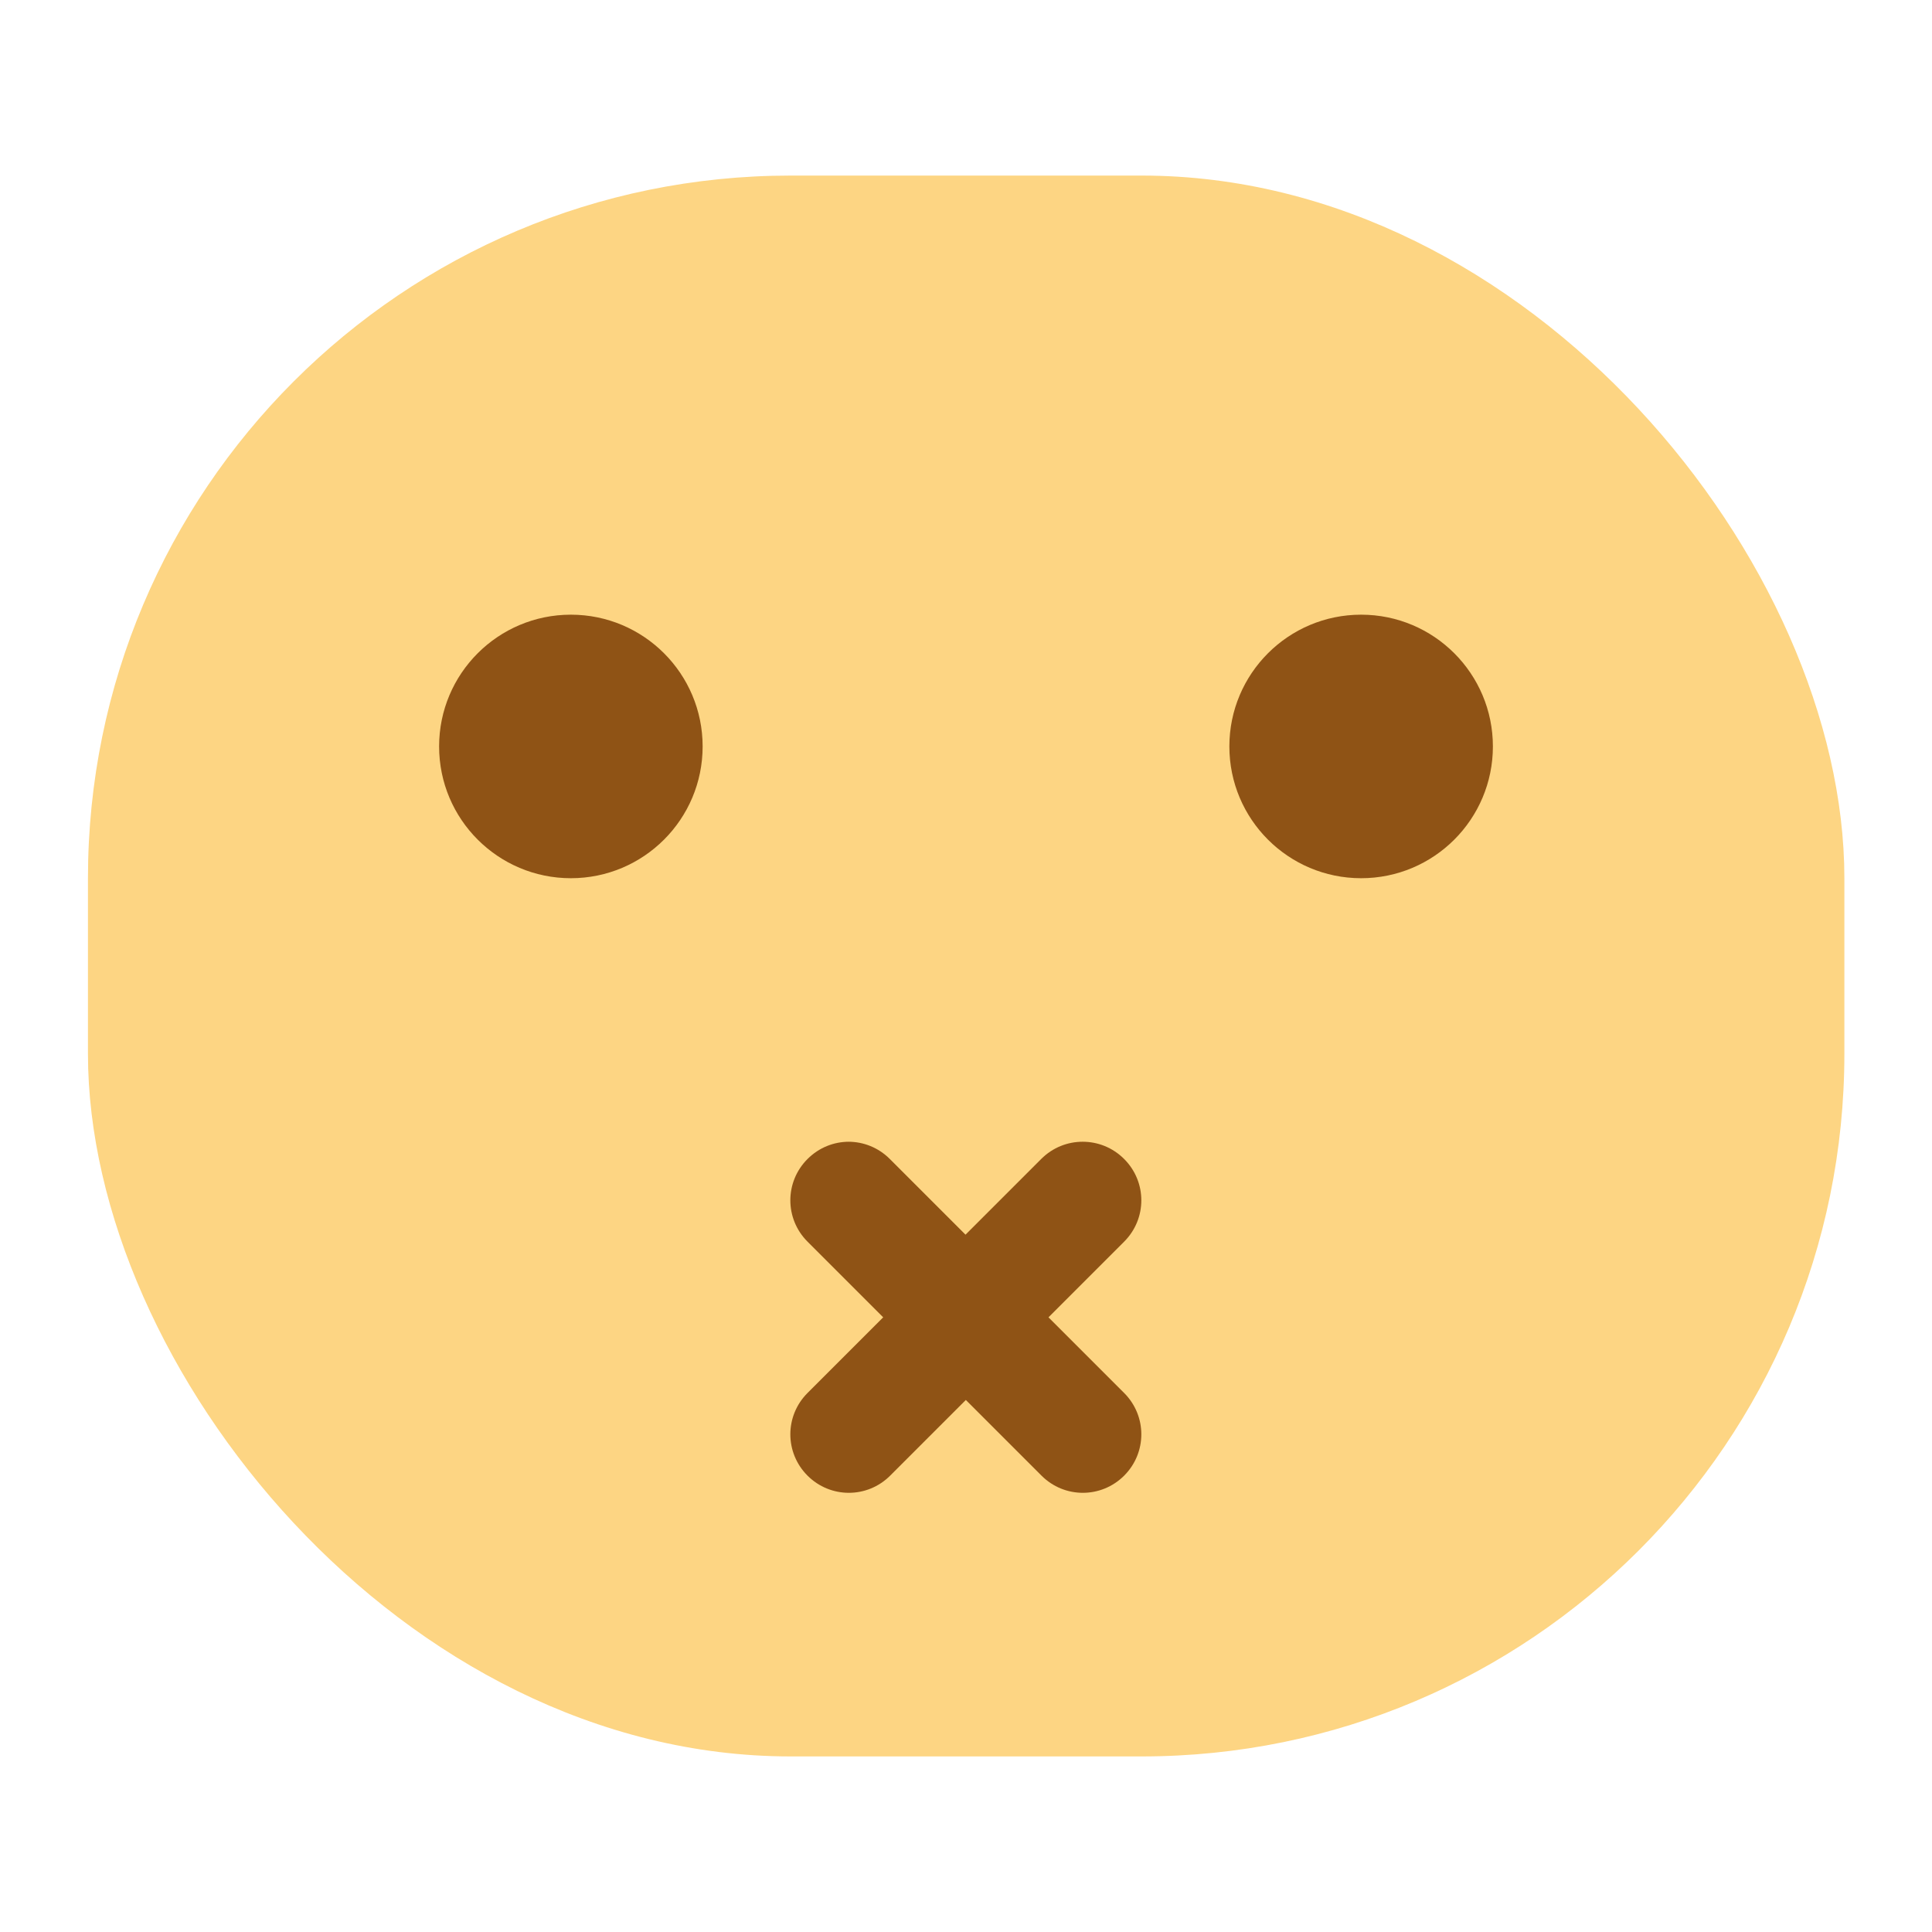
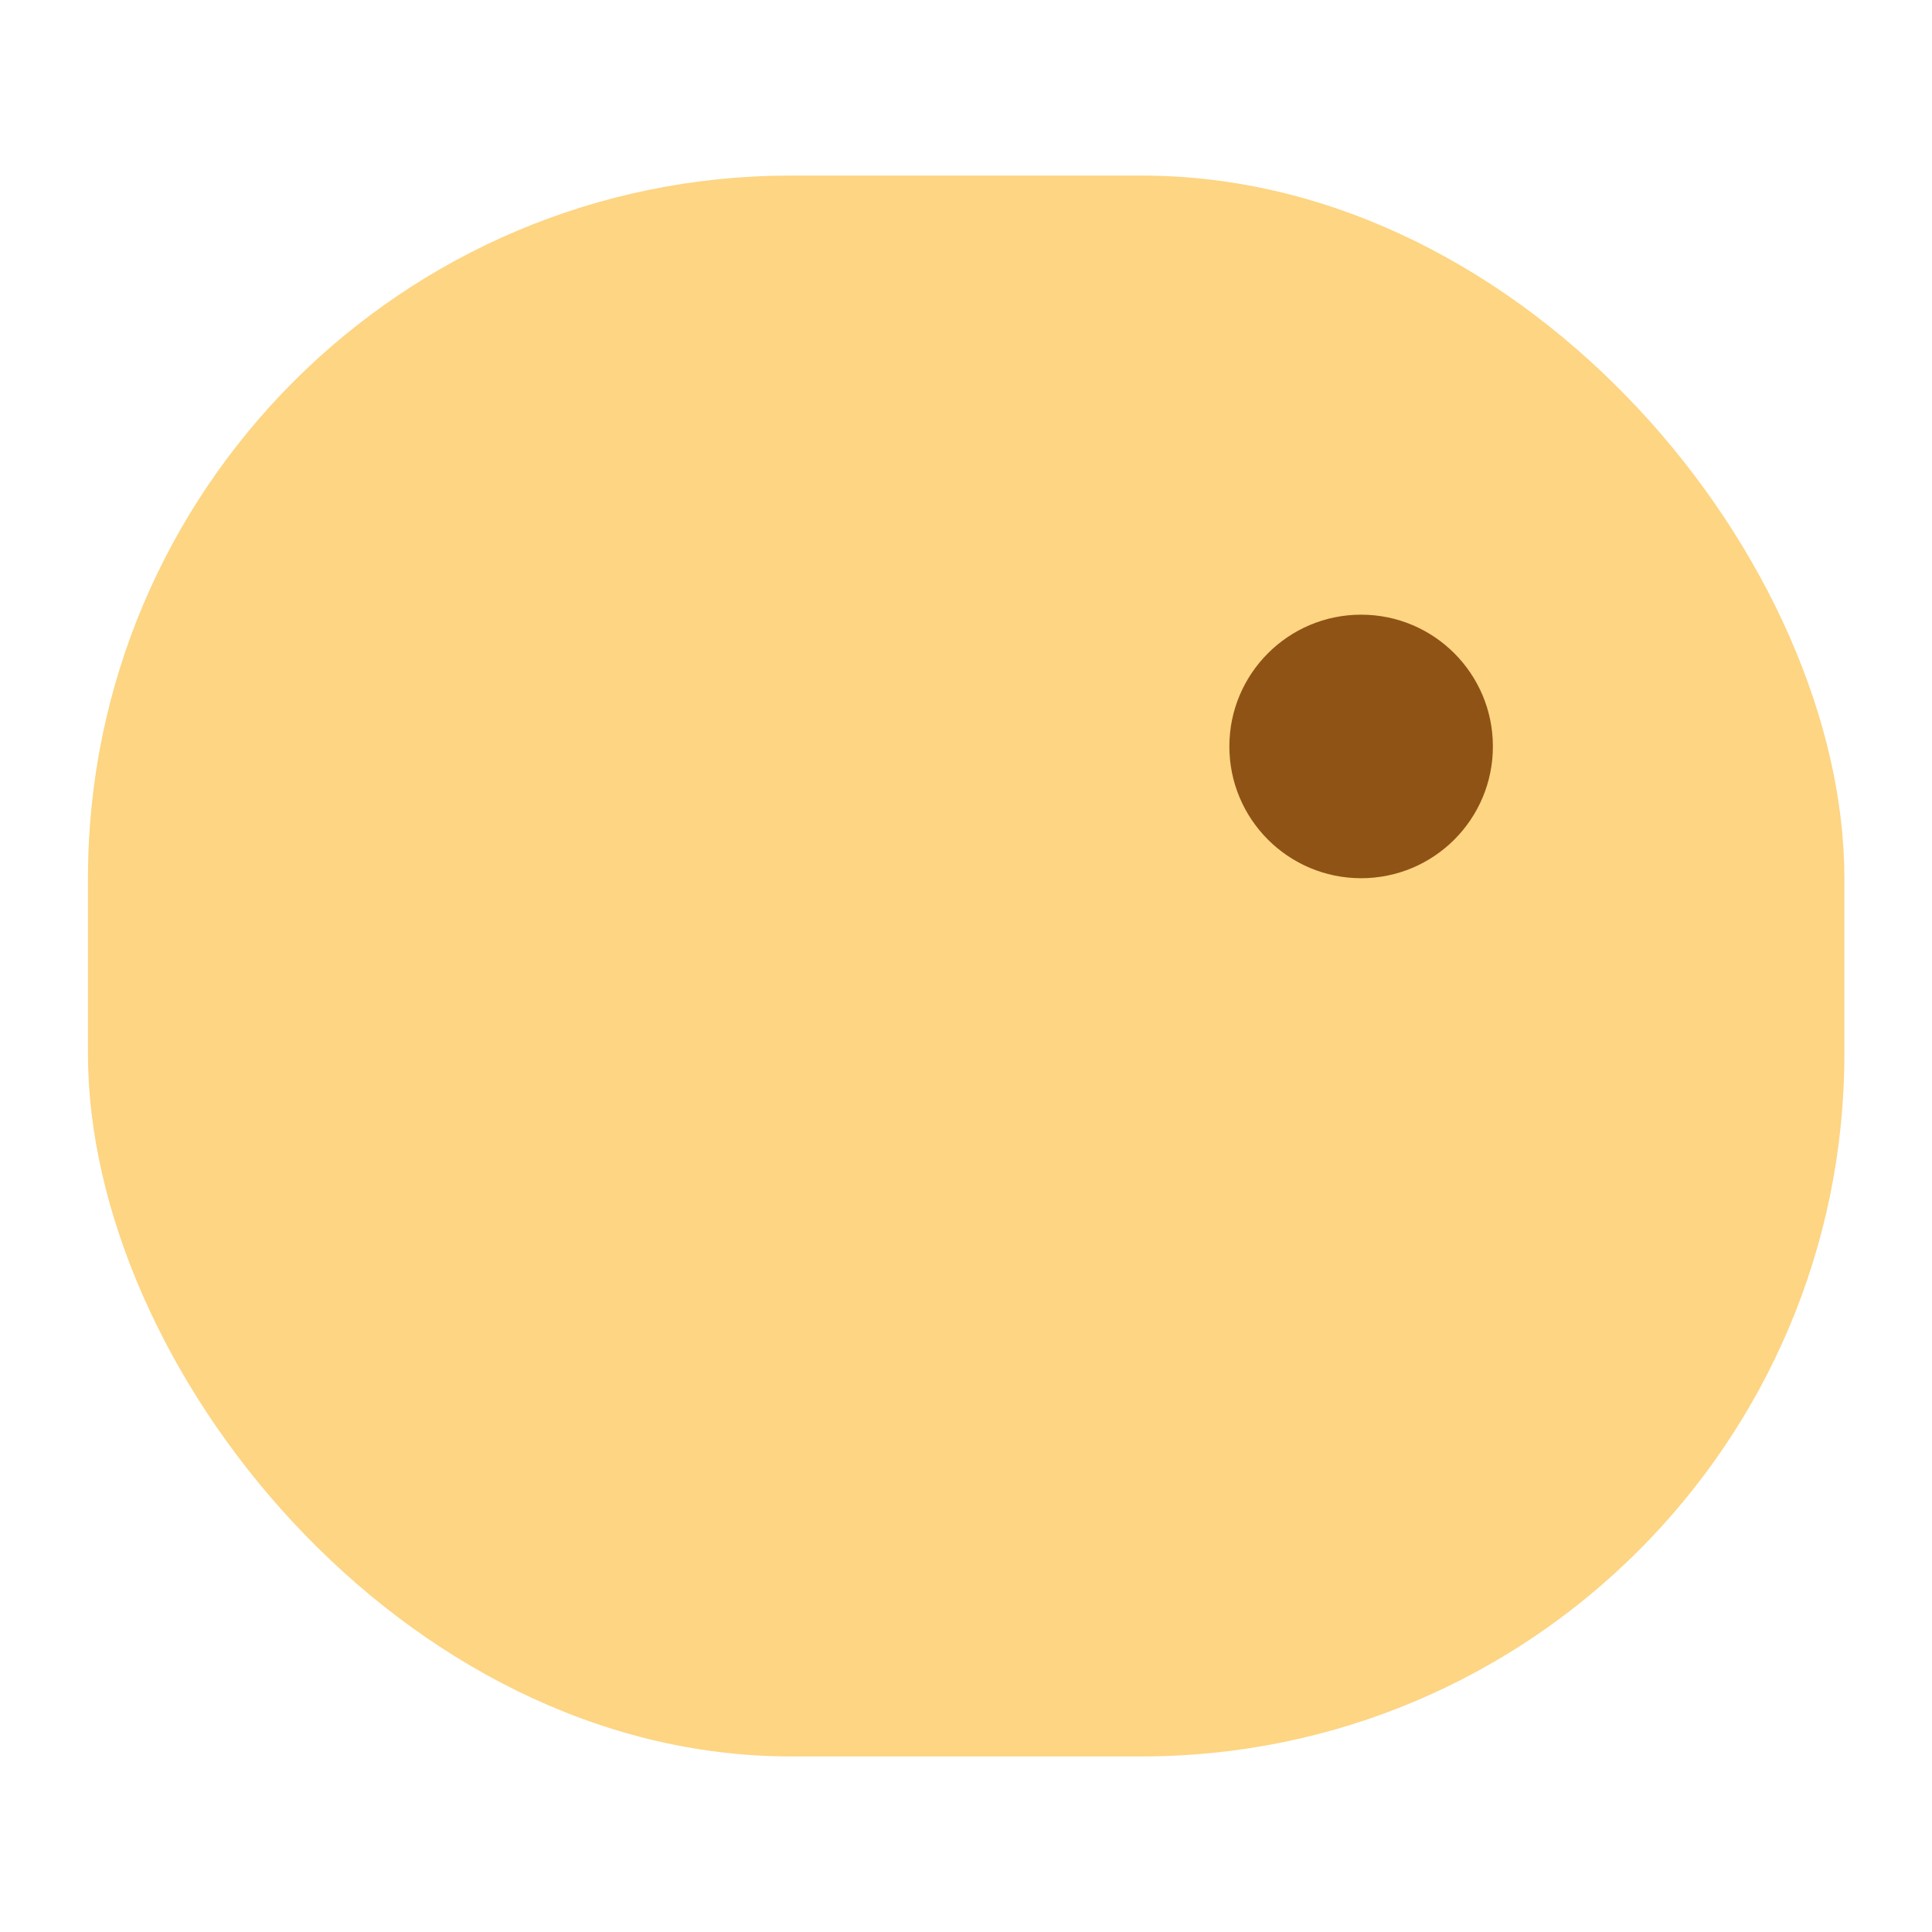
<svg xmlns="http://www.w3.org/2000/svg" xmlns:ns1="http://www.inkscape.org/namespaces/inkscape" width="22" version="1.1" height="22" viewBox="0 0 5.821 5.821">
  <defs id="defs4" />
  <g ns1:label="Capa 1" ns1:groupmode="layer" id="layer1" transform="matrix(1 0 0 1 0 -291.179)">
    <rect width="5.292" x="0.265" y="291.708" rx="2.117" height="4.763" style="fill:#fdd583" id="rect4152" />
-     <circle cx="1.72" cy="293.428" style="fill:#8f5315" id="path4184" r="0.397" />
    <circle cx="4.101" cy="293.428" style="fill:#8f5315" r="0.397" id="circle4186" />
-     <path ns1:connector-curvature="0" style="fill:#8f5315;stroke-width:3.78" id="rect4165" d="m 2.558,294.619 c -0.045,0 -0.09,0.017 -0.125,0.052 -0.069,0.069 -0.069,0.18 0,0.249 l 0.228,0.228 -0.228,0.228 c -0.069,0.069 -0.069,0.18 0,0.249 0.069,0.069 0.18,0.069 0.249,0 l 0.228,-0.228 0.228,0.228 c 0.069,0.069 0.18,0.069 0.249,0 0.069,-0.069 0.069,-0.18 0,-0.249 l -0.228,-0.228 0.228,-0.228 c 0.069,-0.069 0.069,-0.18 0,-0.249 -0.035,-0.035 -0.08,-0.052 -0.125,-0.052 -0.045,0 -0.09,0.017 -0.125,0.052 l -0.228,0.228 -0.228,-0.228 c -0.035,-0.035 -0.08,-0.052 -0.125,-0.052 z" />
  </g>
</svg>